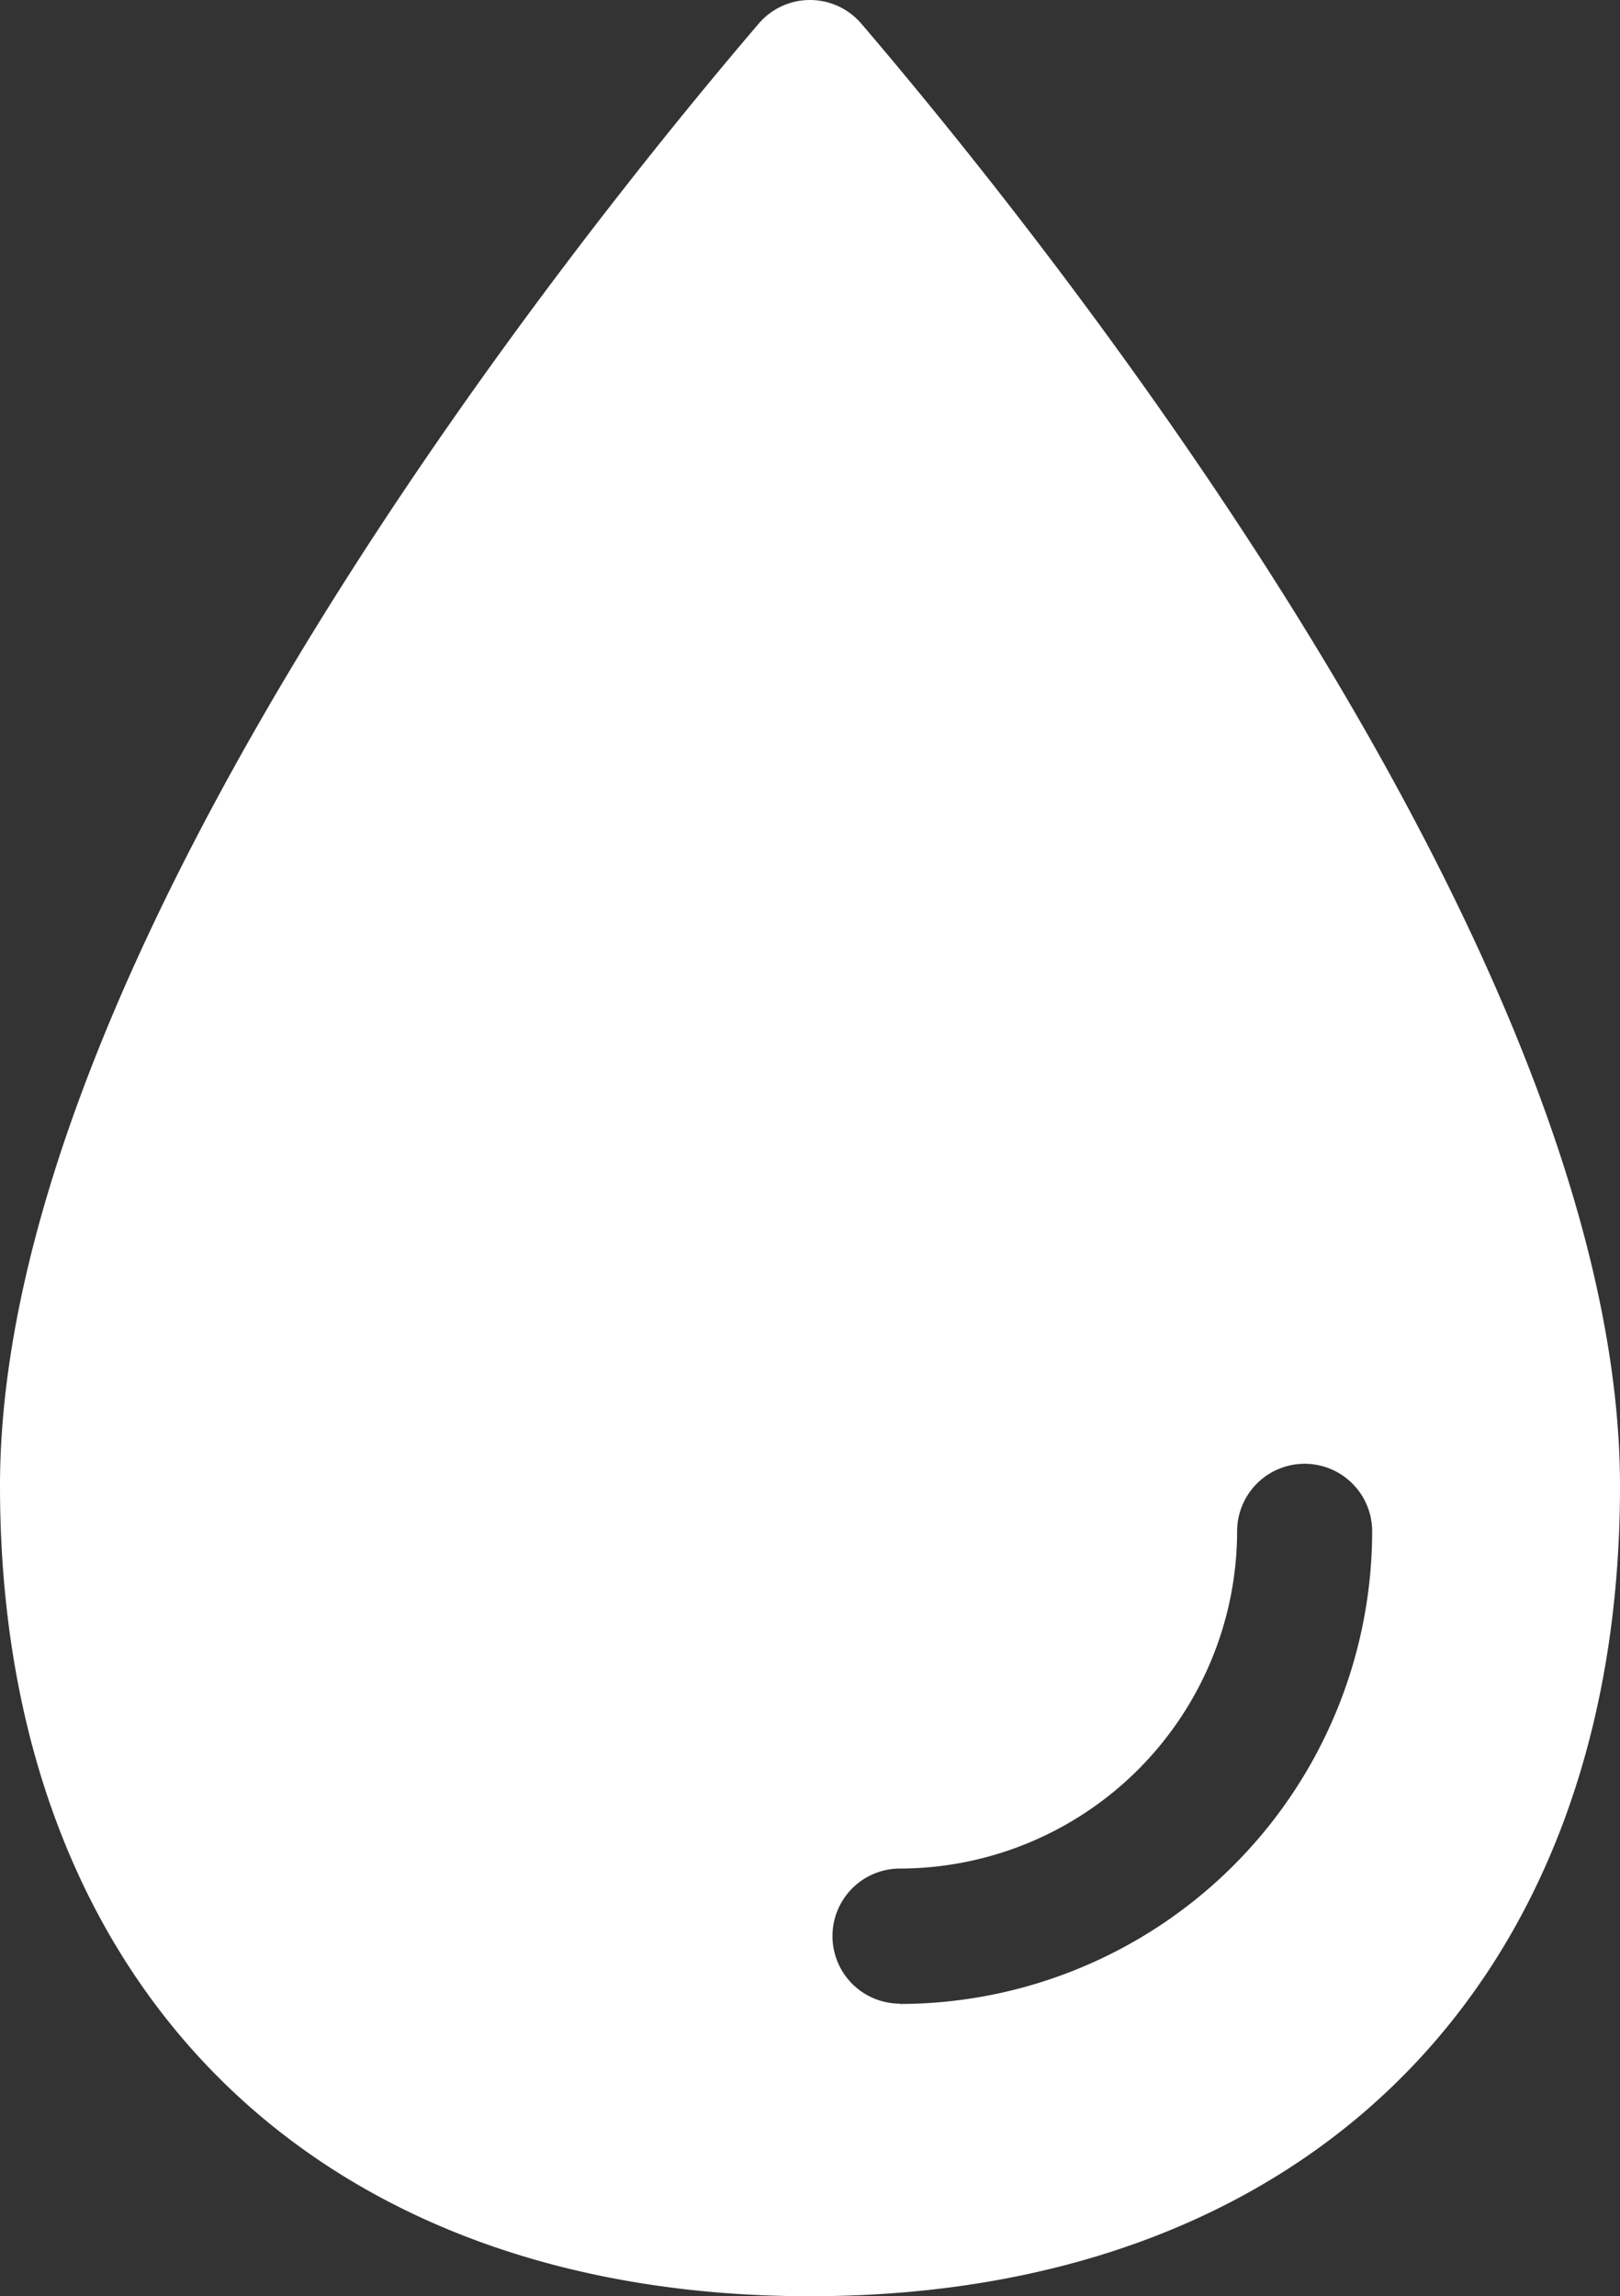
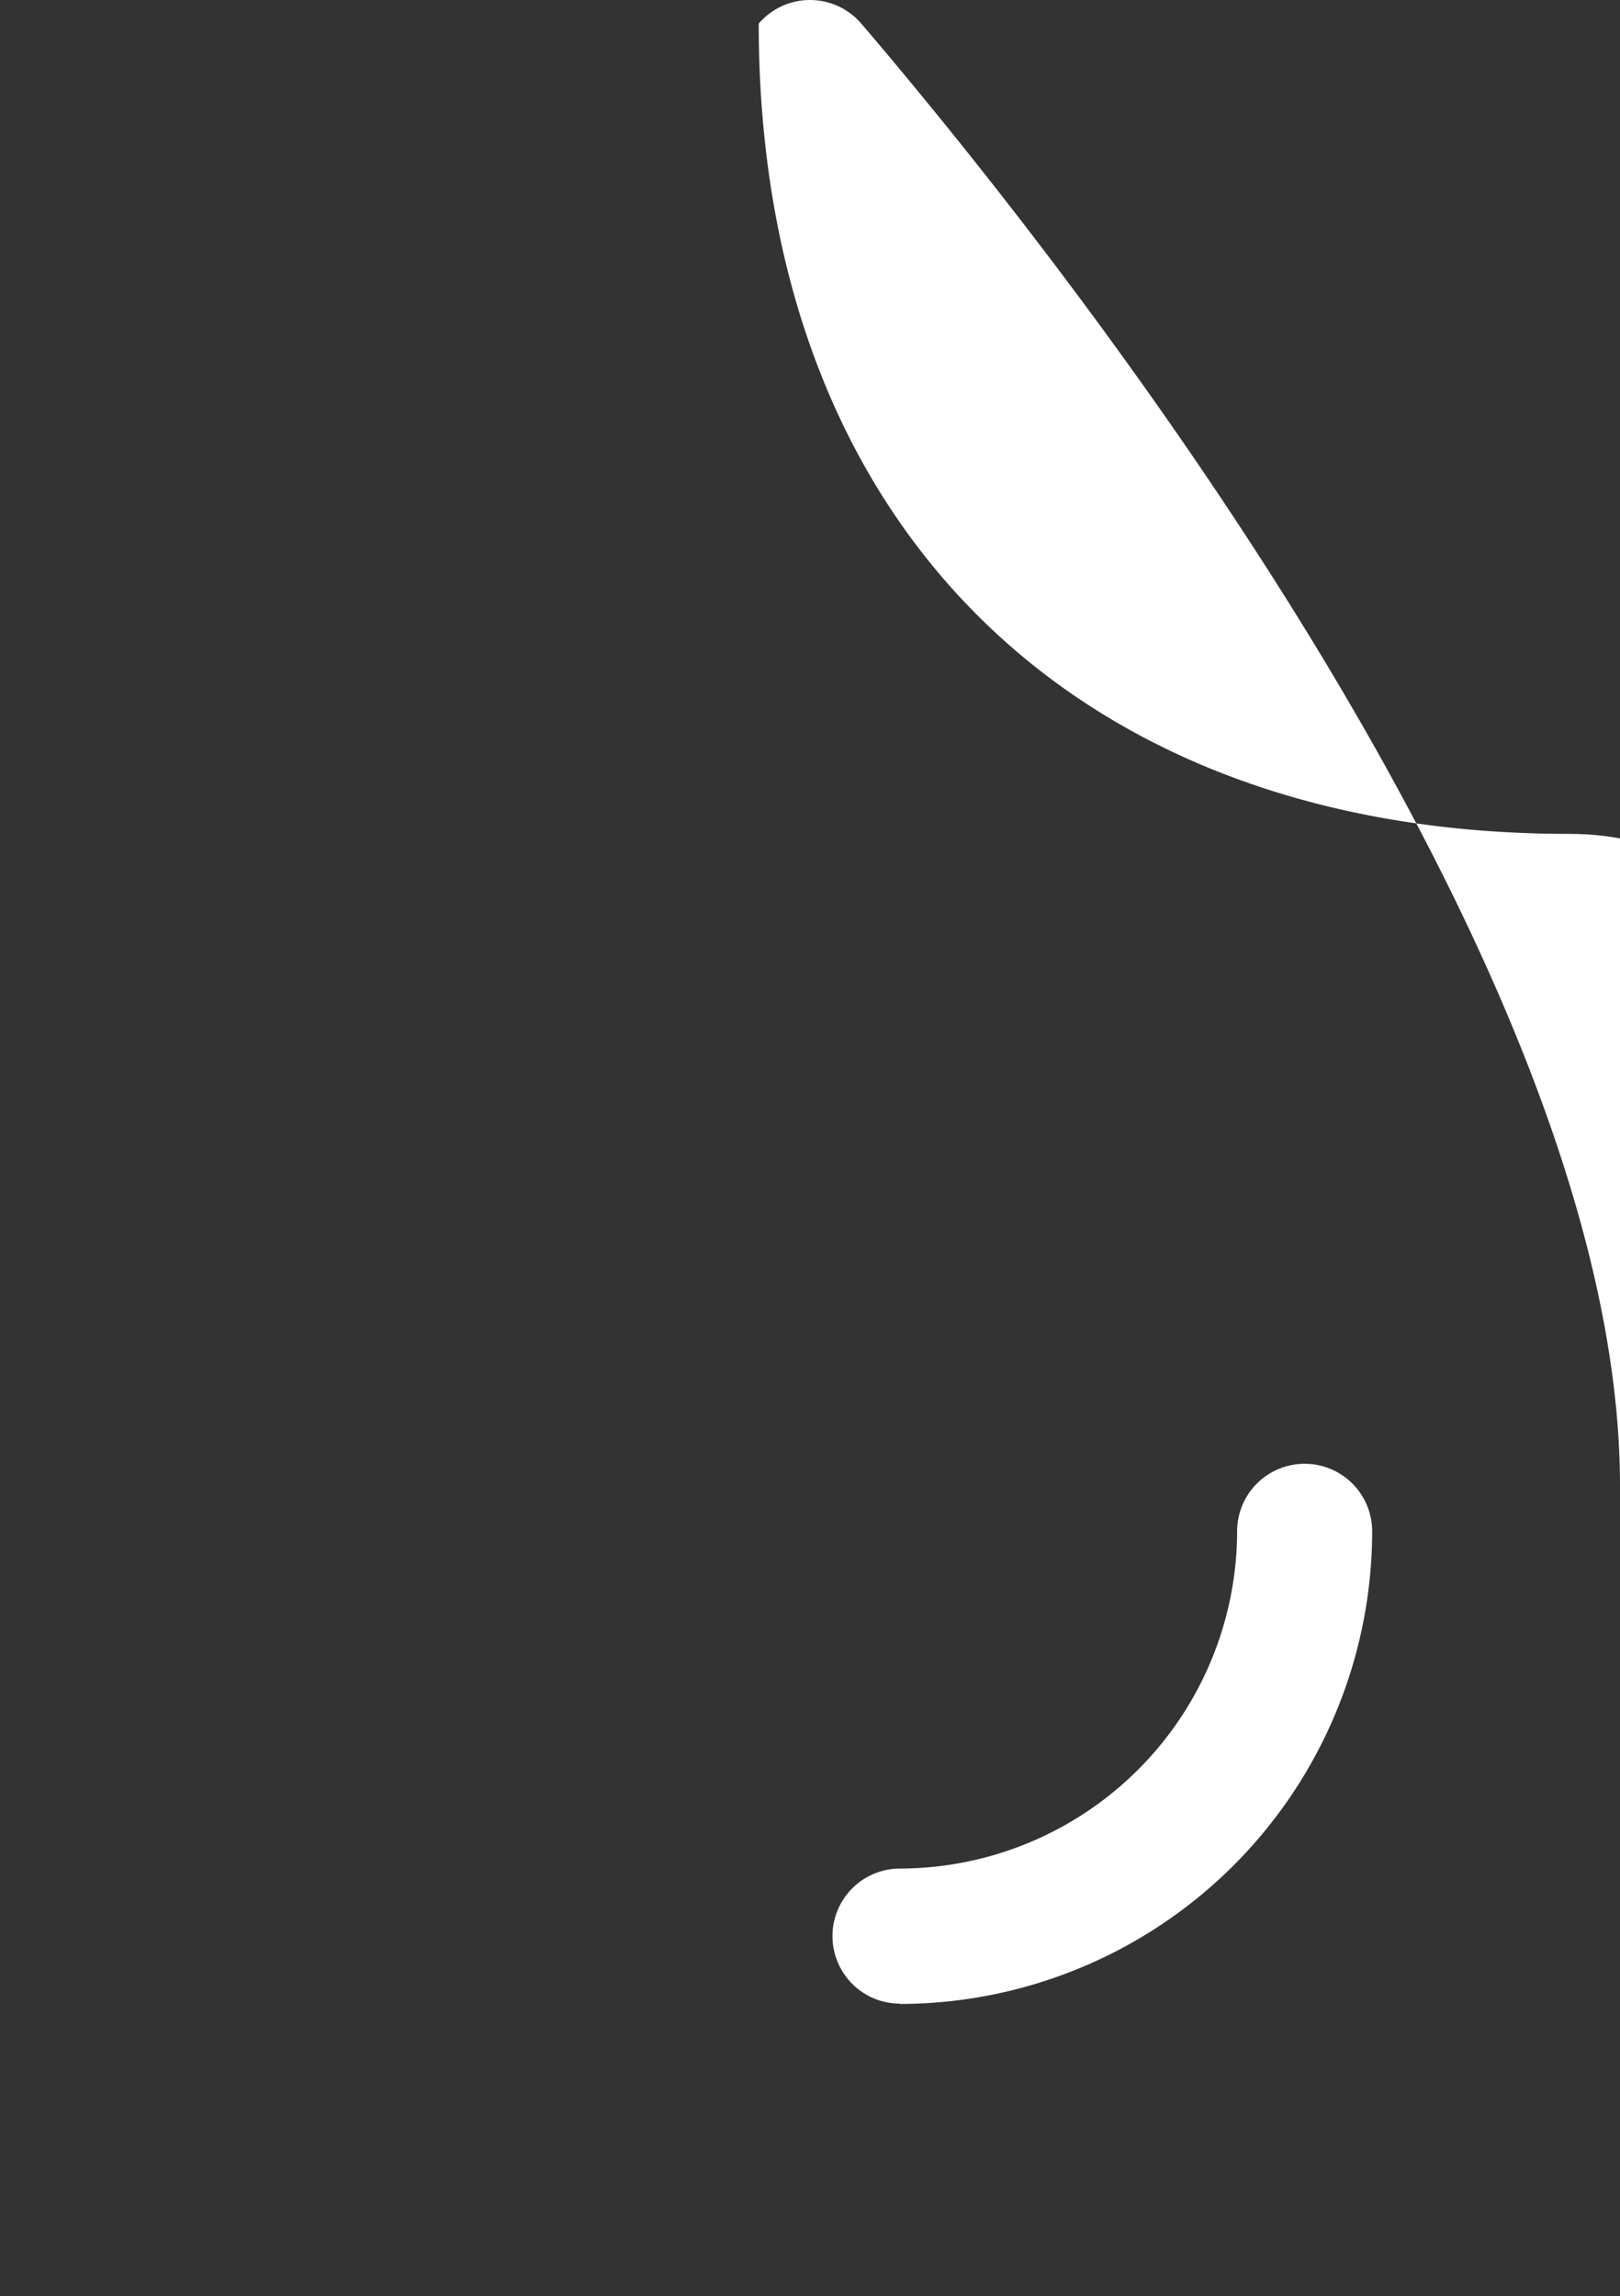
<svg xmlns="http://www.w3.org/2000/svg" width="20.25" height="28.693" viewBox="0 0 20.25 28.693">
  <rect x="0" y="0" width="20.25" height="28.693" fill="#333333" stroke="none" />
-   <path id="Icon_ion-water" data-name="Icon ion-water" d="M18.641,4.227a.844.844,0,0,0-1.282,0C15.133,6.831,7.875,15.832,7.875,22.5c0,6.214,3.912,10.125,10.125,10.125S28.125,28.714,28.125,22.5c0-6.668-7.258-15.669-9.484-18.273Zm.484,24.742a.844.844,0,1,1,0-1.688,4.223,4.223,0,0,0,4.214-4.214.844.844,0,1,1,1.688,0,5.913,5.913,0,0,1-5.906,5.906Z" transform="translate(-7.875 -3.932)" fill="#fff" />
+   <path id="Icon_ion-water" data-name="Icon ion-water" d="M18.641,4.227a.844.844,0,0,0-1.282,0c0,6.214,3.912,10.125,10.125,10.125S28.125,28.714,28.125,22.5c0-6.668-7.258-15.669-9.484-18.273Zm.484,24.742a.844.844,0,1,1,0-1.688,4.223,4.223,0,0,0,4.214-4.214.844.844,0,1,1,1.688,0,5.913,5.913,0,0,1-5.906,5.906Z" transform="translate(-7.875 -3.932)" fill="#fff" />
</svg>